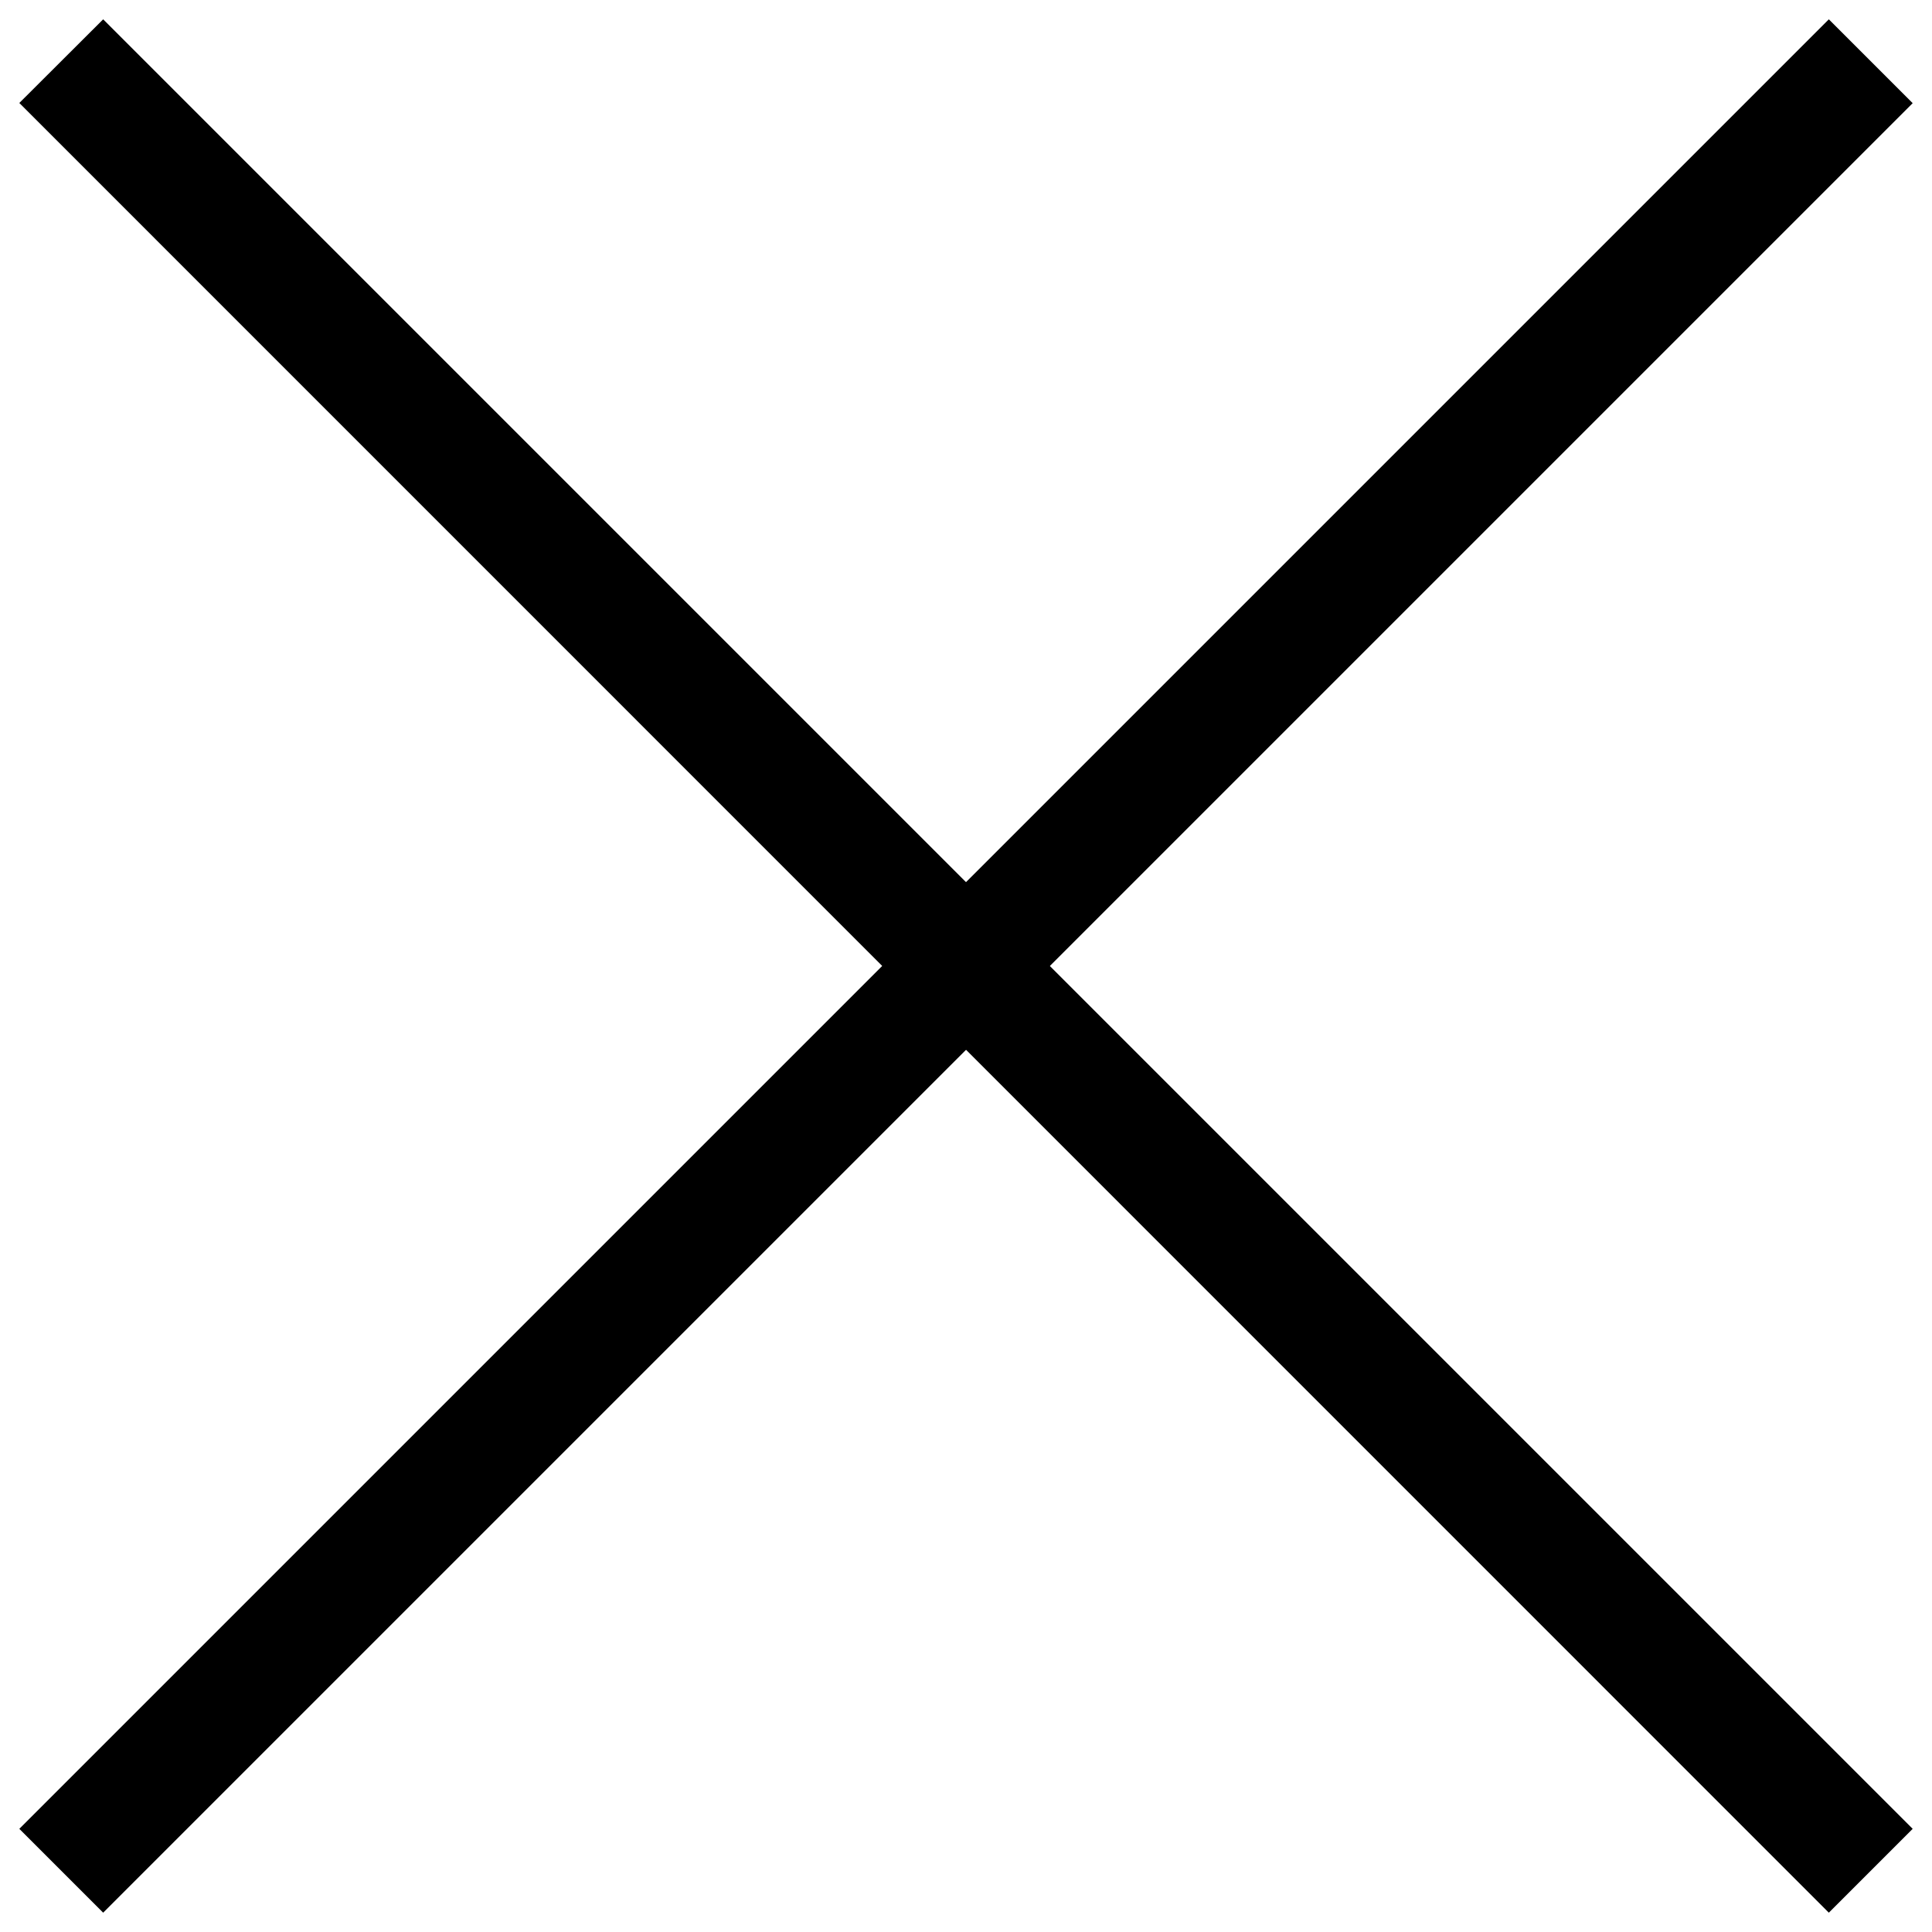
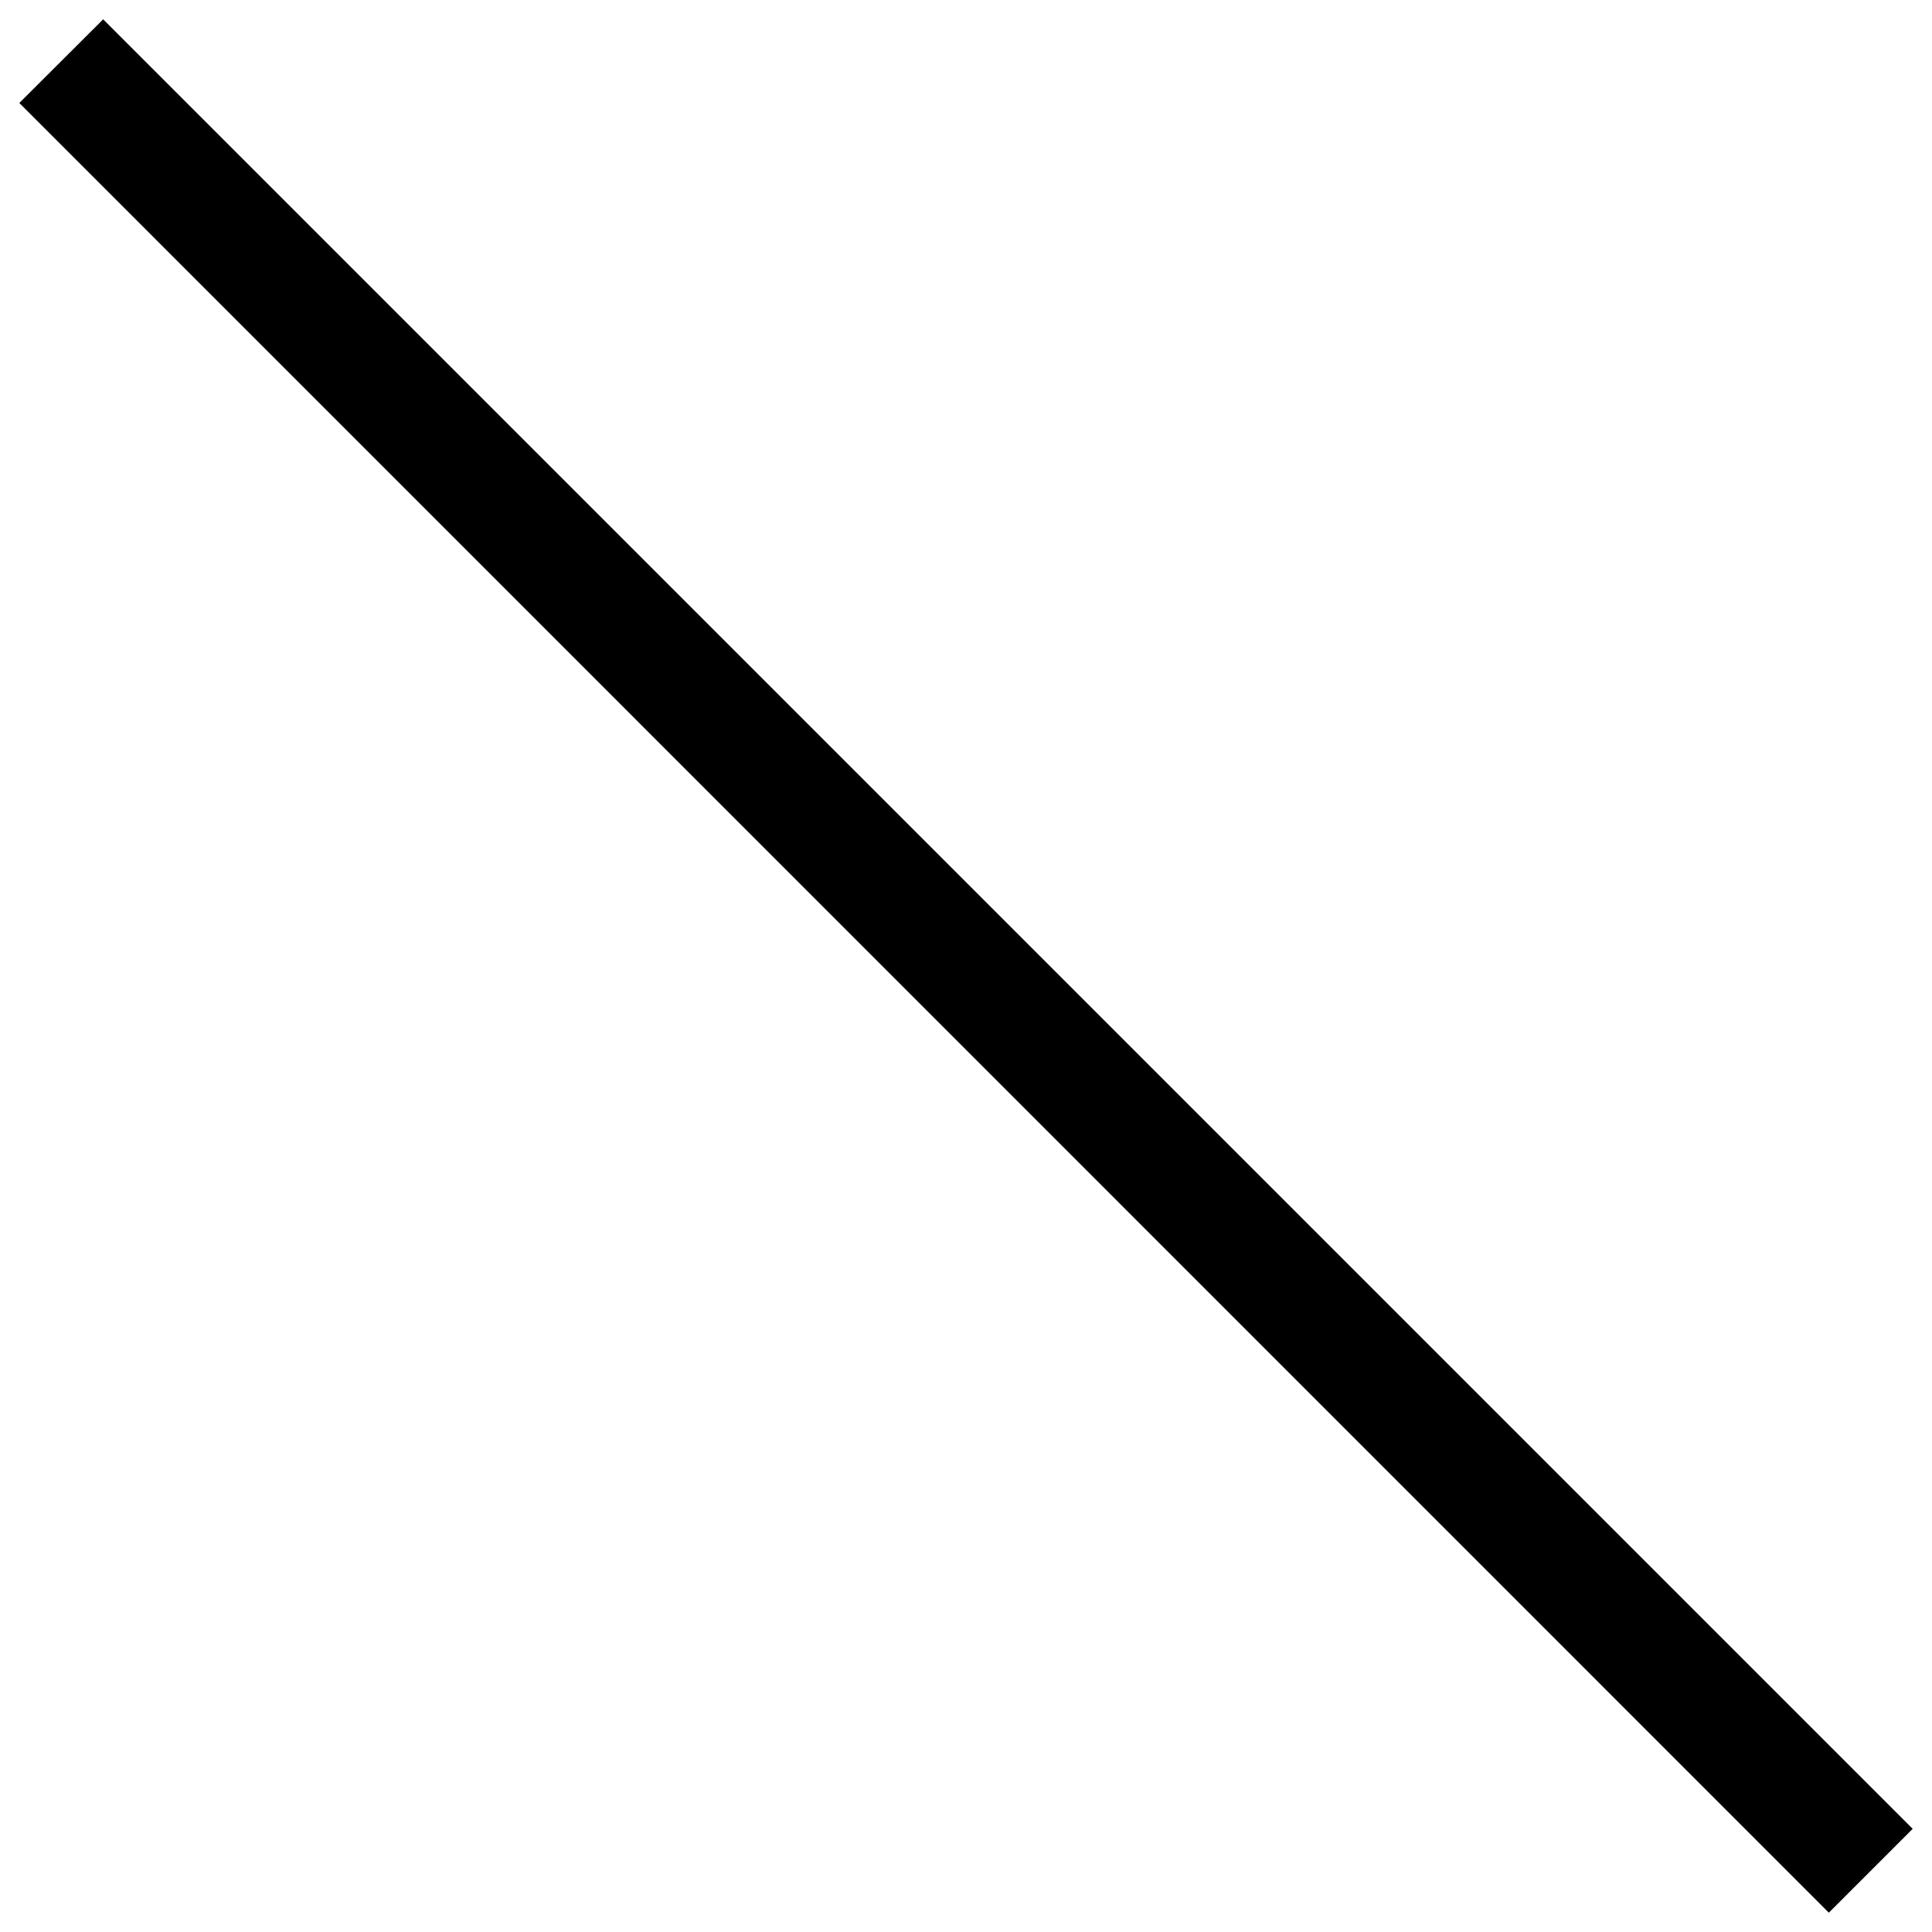
<svg xmlns="http://www.w3.org/2000/svg" version="1.1" x="0px" y="0px" viewBox="0 0 1000 1000" enable-background="new 0 0 1000 1000" xml:space="preserve">
  <g>
-     <path d="M53.4,10L990,946.6L946.6,990L10,53.3L53.4,10L53.4,10L53.4,10z" />
-     <path d="M10,946.6L946.6,10L990,53.4L53.4,990L10,946.6L10,946.6L10,946.6z" />
+     <path d="M53.4,10L990,946.6L946.6,990L10,53.3L53.4,10L53.4,10z" />
  </g>
</svg>